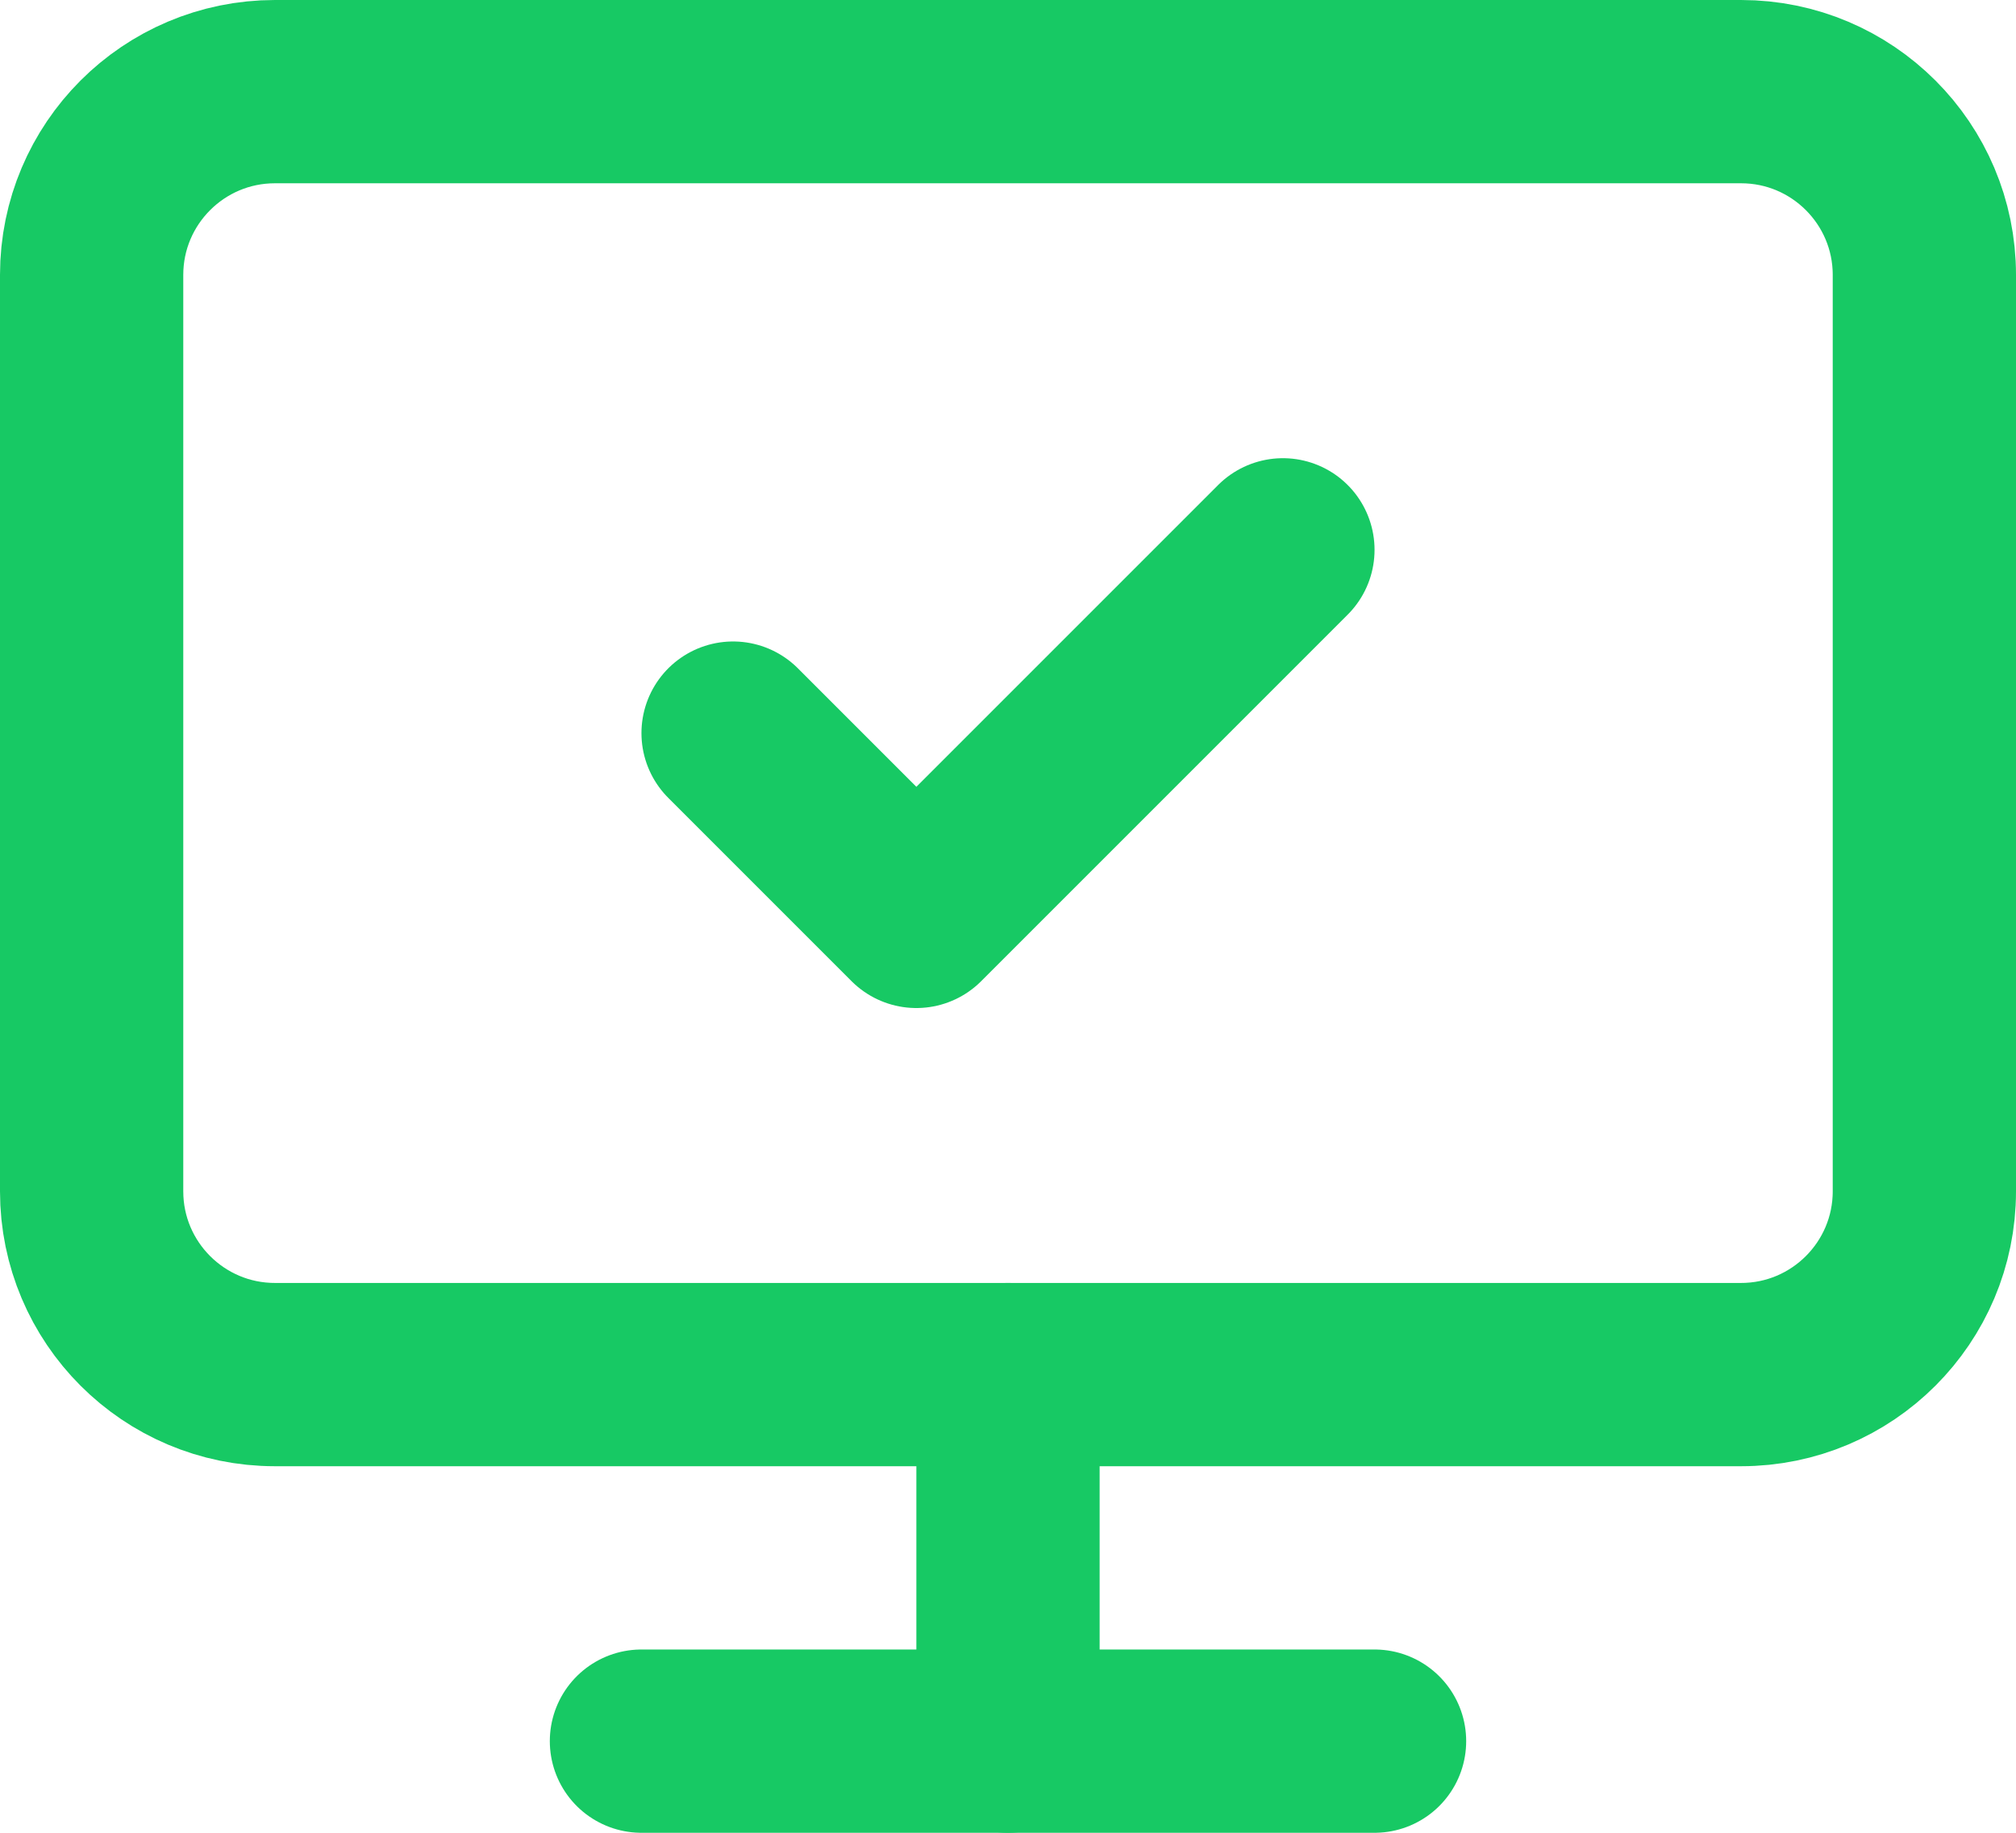
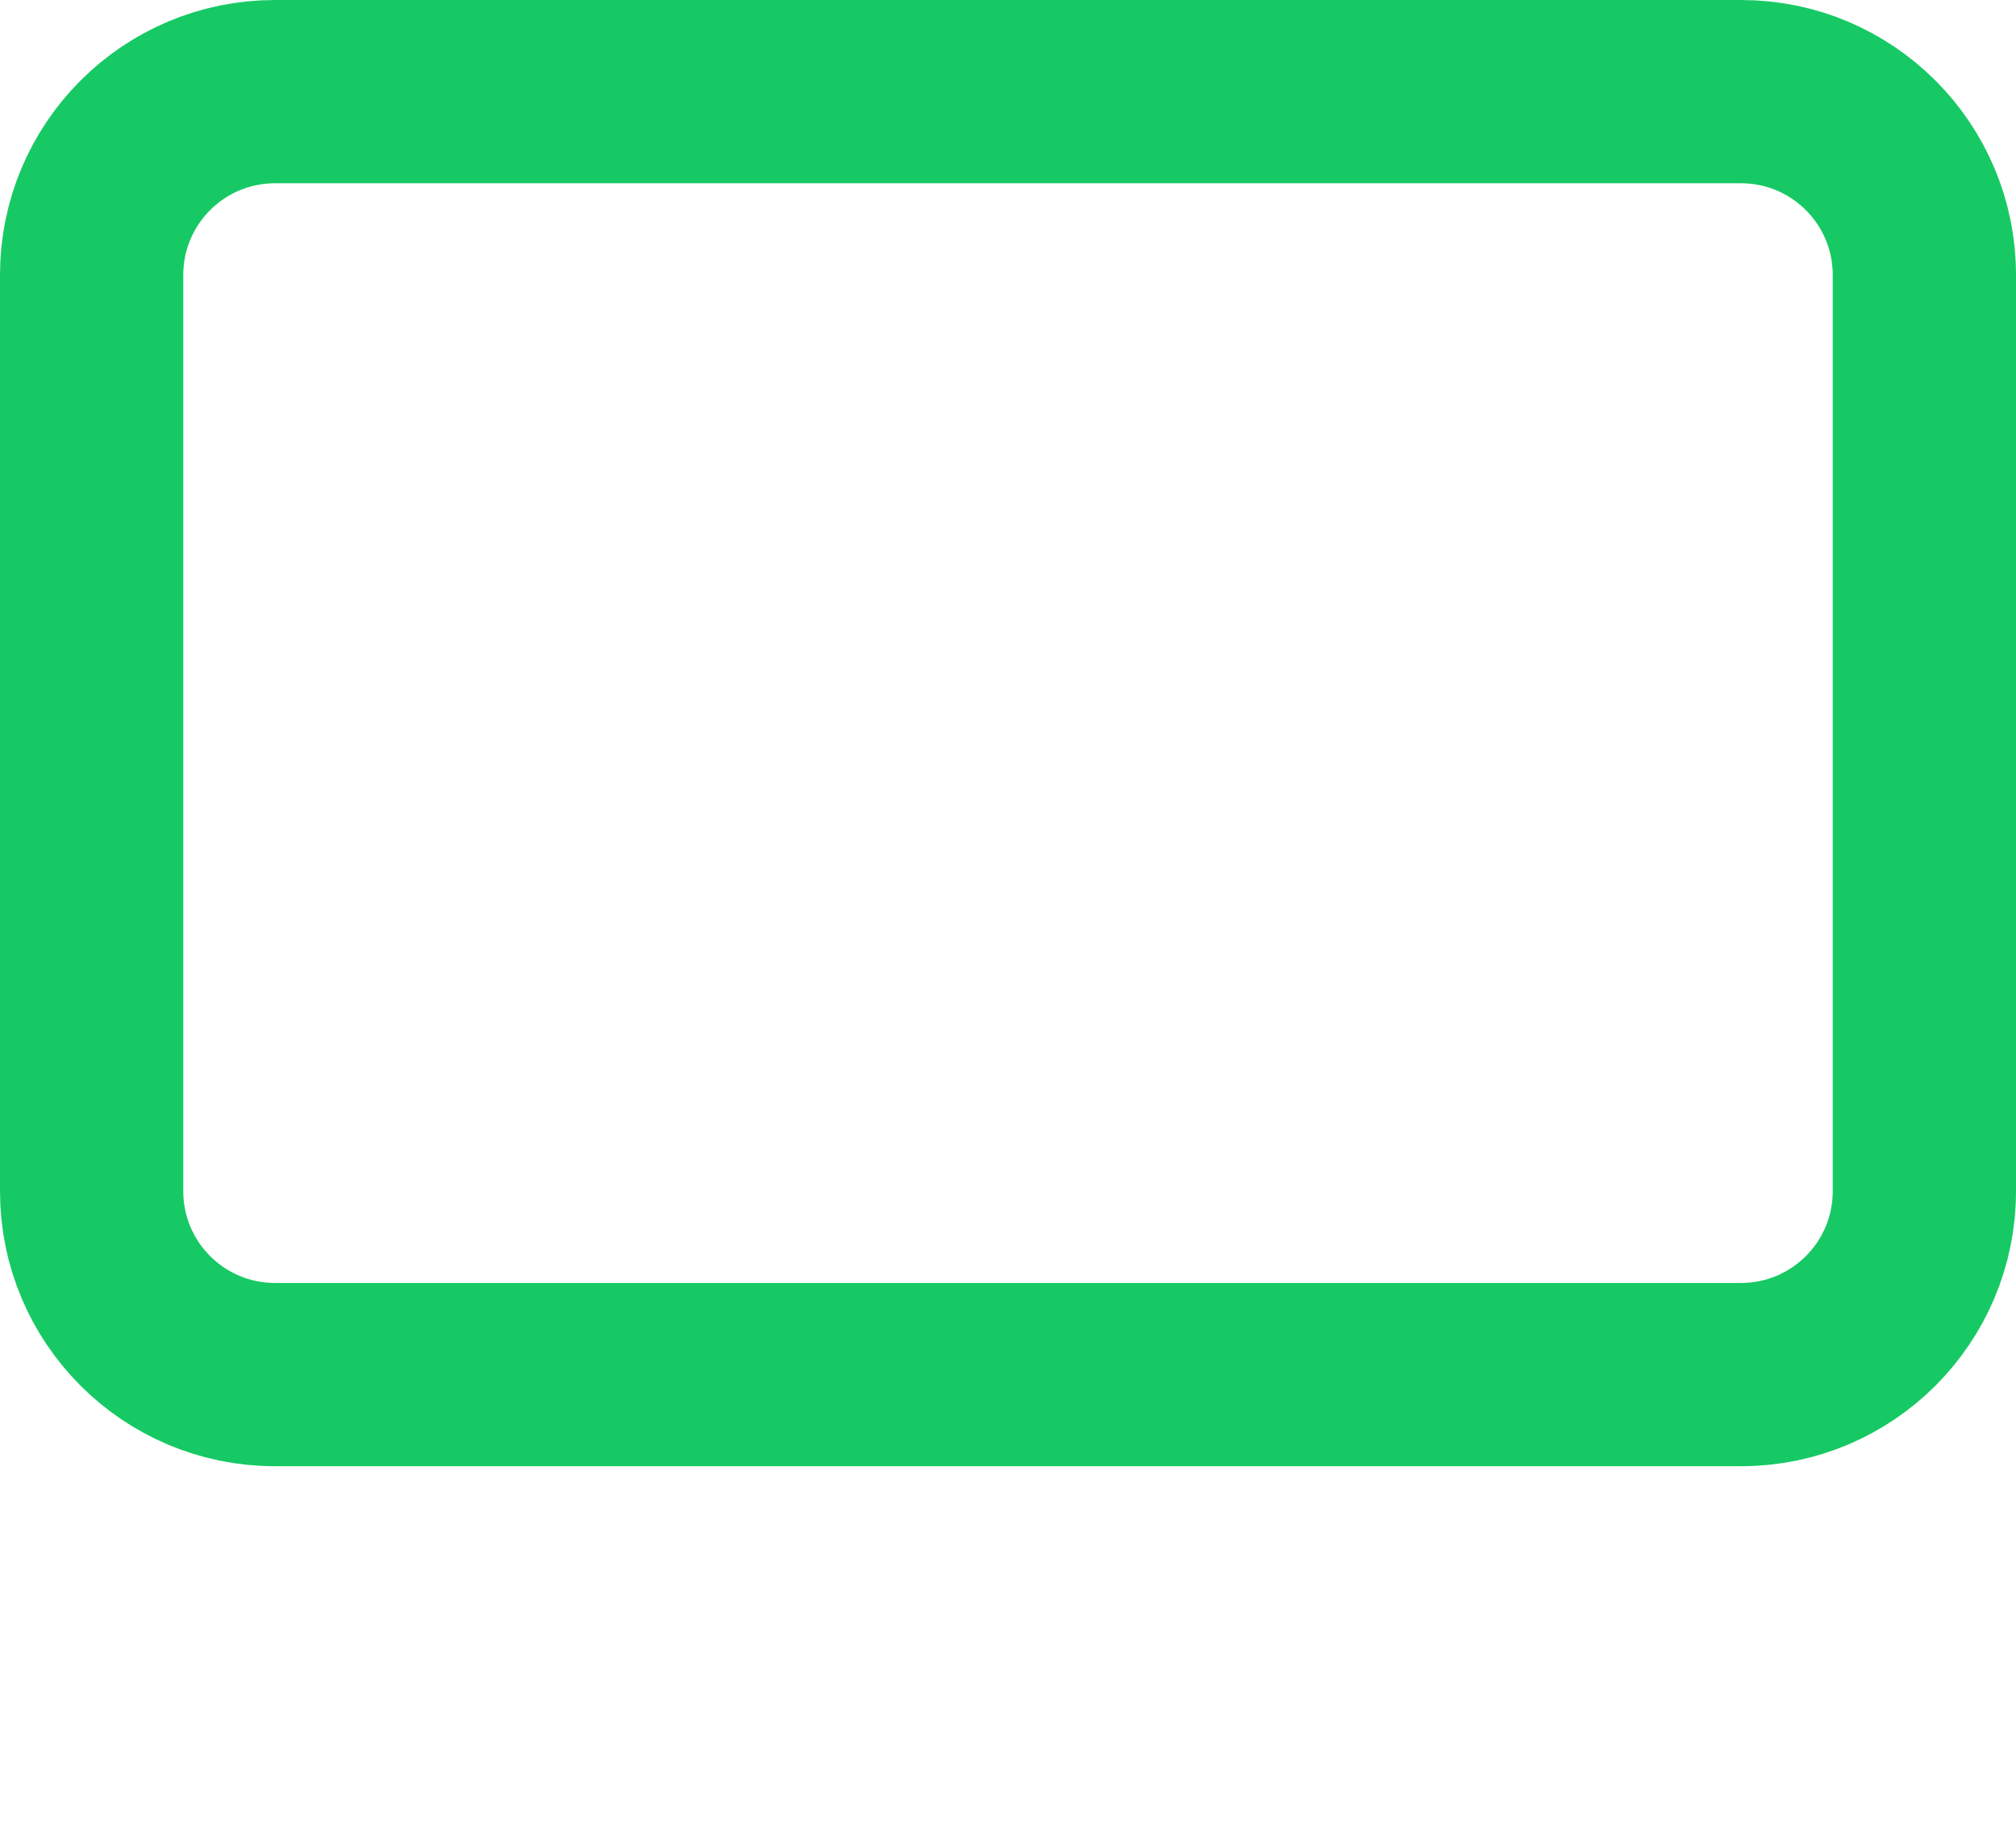
<svg xmlns="http://www.w3.org/2000/svg" width="100%" height="100%" viewBox="0 0 22 20" version="1.1" xml:space="preserve" style="fill-rule:evenodd;clip-rule:evenodd;stroke-linecap:round;stroke-linejoin:round;">
-   <path d="M8,8l2,2l4,-4" style="fill:none;fill-rule:nonzero;stroke:#17c964;stroke-width:2px;" />
  <path d="M21,3c0,-1.104 -0.896,-2 -2,-2l-16,0c-1.104,0 -2,0.896 -2,2l0,10c0,1.104 0.896,2 2,2l16,0c1.104,0 2,-0.896 2,-2l0,-10Z" style="fill:none;stroke:#17c964;stroke-width:2px;" />
-   <path d="M11,15l0,4" style="fill:none;fill-rule:nonzero;stroke:#17c964;stroke-width:2px;" />
-   <path d="M7,19l8,0" style="fill:none;fill-rule:nonzero;stroke:#17c964;stroke-width:2px;" />
</svg>